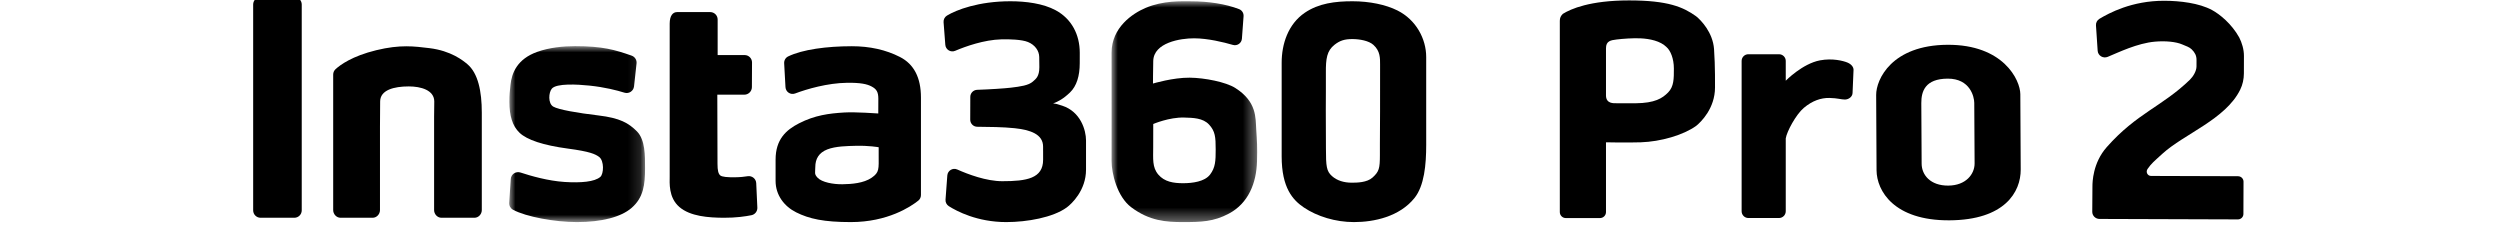
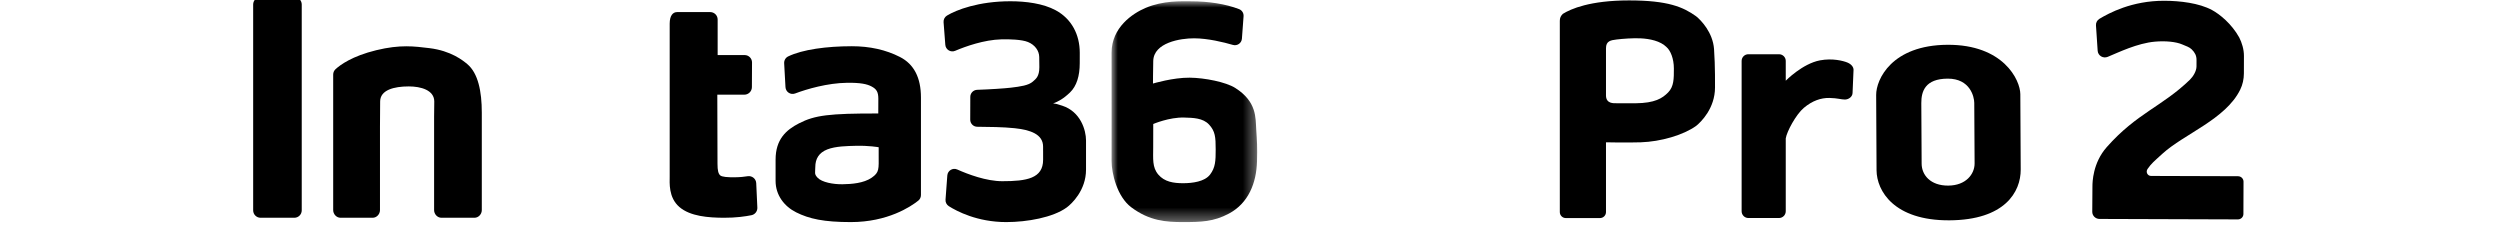
<svg xmlns="http://www.w3.org/2000/svg" xmlns:xlink="http://www.w3.org/1999/xlink" width="200px" height="18px" viewBox="0 0 200 18" version="1.1">
  <title>375/pic-pro2-logo</title>
  <defs>
    <polygon id="path-1" points="0 0 11.649 0 11.649 17.666 0 17.666" />
    <polygon id="path-3" points="0 0 10.869 0 10.869 14.075 0 14.075" />
  </defs>
  <g id="页面-1" stroke="none" stroke-width="1" fill="none" fill-rule="evenodd">
    <g id="编组-31">
      <rect id="矩形备份-4" x="0" y="0" width="200" height="18" />
      <g id="logo/titan_sc_black备份-3" transform="translate(20.253, -0.233)">
        <g id="编组" transform="translate(0, 0)">
          <path d="M158.884,3.228 C159.099,3.65 159.265,4.19 159.262,4.707 L159.258,6.114 C159.256,6.562 159.161,7.006 158.962,7.409 L158.958,7.417 C157.791,9.78 154.479,10.947 152.741,12.531 C152.037,13.174 151.865,13.301 151.554,13.747 C151.388,13.986 151.541,14.307 151.834,14.308 C153.373,14.313 157.501,14.329 158.789,14.331 C159.033,14.331 159.229,14.527 159.229,14.767 L159.22,17.351 C159.22,17.592 159.022,17.786 158.778,17.785 C158.778,17.785 147.86,17.75 147.701,17.748 C147.382,17.745 147.125,17.487 147.128,17.173 L147.142,15.134 C147.144,14.826 147.161,13.275 148.285,12.004 C150.705,9.27 152.701,8.776 154.938,6.612 C155.201,6.358 155.467,5.909 155.467,5.55 L155.469,5.032 C155.47,4.678 155.337,4.433 155.083,4.182 C154.893,3.994 154.643,3.926 154.321,3.786 C153.824,3.57 152.975,3.492 152.146,3.565 C150.729,3.689 149.23,4.424 148.364,4.781 C147.997,4.933 147.588,4.687 147.56,4.297 L147.425,2.269 C147.408,2.055 147.516,1.849 147.703,1.737 C148.468,1.282 150.291,0.286 152.896,0.295 C154.162,0.298 155.674,0.48 156.703,1.033 C157.344,1.378 158.283,2.15 158.884,3.228" id="Fill-37" fill="#000000" />
          <path d="M116.87,4.156 C116.771,2.821 115.831,1.851 115.433,1.532 C114.404,0.799 113.199,0.266 110.071,0.266 C106.943,0.266 105.409,0.946 104.771,1.344 C104.611,1.503 104.532,1.662 104.532,1.901 L104.532,2.388 L104.532,3.733 L104.532,17.199 C104.532,17.463 104.746,17.678 105.011,17.678 L107.747,17.678 C108.011,17.678 108.226,17.463 108.226,17.199 L108.226,11.617 C108.226,11.617 109.87,11.655 111.015,11.617 C112.609,11.564 114.404,11.043 115.433,10.309 C115.831,9.991 116.948,8.899 116.948,7.226 C116.948,7.226 116.968,5.49 116.87,4.156 M113.199,7.626 C112.735,8.099 112.144,8.479 110.589,8.495 C110.537,8.495 109.311,8.492 109.079,8.492 C108.846,8.492 108.228,8.543 108.226,7.869 L108.226,4.092 C108.228,3.511 108.6,3.451 109.079,3.392 C109.557,3.332 110.384,3.272 110.988,3.3 C111.724,3.334 112.585,3.508 113.073,4.005 C113.377,4.265 113.657,4.907 113.657,5.718 C113.657,6.53 113.663,7.152 113.199,7.626" id="Fill-39" fill="#000000" />
          <path d="M127.532,5.233 C127.851,5.363 128.03,5.59 128.03,5.82 L127.952,7.659 C127.952,7.966 127.645,8.196 127.338,8.196 C127.031,8.196 126.761,8.081 126.093,8.069 C125.426,8.058 124.739,8.286 124.053,8.863 C123.422,9.393 122.688,10.765 122.607,11.305 L122.607,17.132 C122.607,17.432 122.364,17.675 122.064,17.675 L119.62,17.675 C119.32,17.675 119.077,17.432 119.077,17.132 L119.077,5.108 C119.077,4.812 119.317,4.572 119.614,4.572 L122.07,4.572 C122.367,4.572 122.607,4.812 122.607,5.108 L122.607,6.69 C122.607,6.69 123.941,5.323 125.353,5.06 C126.353,4.874 127.211,5.102 127.532,5.233" id="Fill-41" fill="#000000" />
          <path d="M135.548,3.816 C131.083,3.84 129.833,6.591 129.84,7.829 C129.846,9.066 129.862,12.207 129.871,13.854 C129.881,15.5 131.263,17.883 135.698,17.859 C140.134,17.835 141.414,15.584 141.404,13.792 C141.395,12.001 141.379,8.905 141.373,7.767 C141.367,6.63 140.012,3.792 135.548,3.816 L135.548,3.816 Z M137.715,13.304 C137.718,14.165 137.02,15.074 135.605,15.081 C134.19,15.089 133.482,14.241 133.478,13.326 L133.452,8.484 C133.447,7.544 133.755,6.534 135.56,6.524 C137.364,6.515 137.686,7.991 137.688,8.462 L137.715,13.304 Z" id="Fill-43" fill="#000000" />
          <g transform="translate(68.672, 0.334)">
            <mask id="mask-2" fill="white">
              <use xlink:href="#path-1" />
            </mask>
            <g id="Clip-46" />
            <path d="M9.893,6.934 C9.149,6.462 7.449,6.124 6.251,6.113 C4.912,6.1 3.314,6.582 3.314,6.582 C3.314,6.582 3.314,5.653 3.335,4.774 C3.37,3.308 5.506,2.959 6.604,2.964 C7.712,2.968 8.963,3.275 9.71,3.493 C10.053,3.592 10.402,3.35 10.428,2.993 L10.561,1.198 C10.58,0.951 10.435,0.72 10.204,0.63 C9.116,0.212 7.766,0.003 6.345,0.003 C5.574,0.003 4.158,-0.073 2.727,0.53 C1.67,0.976 -1.92804011e-14,2.102 -1.92804011e-14,4.119 C-1.92804011e-14,6.086 0.004,7.416 0.002,9.185 C-0.001,11.417 -1.92804011e-14,10.981 -1.92804011e-14,12.775 C-1.92804011e-14,13.765 0.44,15.627 1.575,16.481 C3.034,17.578 4.375,17.666 5.708,17.666 C7.168,17.666 8.167,17.638 9.391,16.985 C10.95,16.153 11.586,14.541 11.636,12.821 C11.669,11.675 11.635,11.173 11.573,10.241 C11.511,9.323 11.631,8.036 9.893,6.934 M7.88,13.865 C7.449,14.429 6.477,14.556 5.727,14.556 C4.961,14.556 4.236,14.449 3.74,13.865 C3.242,13.282 3.331,12.595 3.331,11.672 C3.331,10.53 3.335,9.819 3.335,9.819 C3.335,9.819 4.611,9.268 5.81,9.303 C6.52,9.324 7.312,9.335 7.801,9.866 C8.291,10.398 8.33,10.859 8.33,11.86 C8.33,12.758 8.31,13.302 7.88,13.865" id="Fill-45" fill="#000000" mask="url(#mask-2)" />
          </g>
-           <path d="M93.843,9.149 C93.843,7.273 93.843,6.156 93.843,4.794 C93.843,3.346 93.037,1.817 91.54,1.07 C90.609,0.604 89.309,0.334 87.948,0.334 C86.568,0.334 85.246,0.492 84.126,1.256 C82.794,2.167 82.28,3.755 82.28,5.249 L82.28,9.115 L82.28,12.746 C82.28,15.268 83.178,16.24 84.057,16.832 C85.115,17.546 86.589,18 88.061,18 C89.693,18 91.7,17.561 92.897,16.085 C93.693,15.104 93.844,13.4 93.844,11.811 C93.844,10.188 93.843,10.982 93.843,9.149 M90.154,5.425 C90.154,6.46 90.152,7.098 90.152,9.153 C90.152,10.384 90.139,10.91 90.139,11.786 L90.139,12.641 C90.139,13.715 90.07,13.96 89.558,14.43 C89.11,14.842 88.294,14.848 87.887,14.848 C87.264,14.848 86.708,14.68 86.304,14.318 C85.866,13.925 85.822,13.553 85.822,12.1 C85.822,11.206 85.811,10.619 85.811,9.087 C85.811,7.969 85.825,7.037 85.817,6.055 C85.808,4.92 85.899,4.295 86.507,3.816 C86.929,3.485 87.3,3.358 87.933,3.358 C88.524,3.358 89.257,3.493 89.622,3.825 C90.172,4.323 90.154,4.887 90.154,5.425" id="Fill-47" fill="#000000" />
          <path d="M66.629,11.469 C66.629,10.643 66.196,9.167 64.728,8.689 C64.364,8.57 64.165,8.512 63.994,8.512 C64.408,8.353 64.811,8.143 65.345,7.632 C65.879,7.12 66.126,6.309 66.126,5.293 C66.126,4.575 66.128,5.039 66.128,4.456 C66.128,3.005 65.481,1.746 64.204,1.055 C63.195,0.509 61.817,0.334 60.579,0.334 C58.031,0.334 56.252,1.025 55.505,1.479 C55.322,1.591 55.217,1.794 55.233,2.007 L55.372,3.819 C55.402,4.206 55.801,4.45 56.158,4.299 C57.004,3.941 58.464,3.418 59.855,3.381 C60.528,3.363 61.493,3.394 61.984,3.594 C62.536,3.818 62.879,4.285 62.885,4.792 C62.892,5.342 62.895,5.26 62.895,5.6 C62.895,6.356 62.62,6.541 62.376,6.758 C62.034,7.065 61.386,7.155 60.617,7.247 C60.127,7.306 58.941,7.385 57.921,7.418 C57.616,7.428 57.372,7.677 57.371,7.982 L57.365,9.805 C57.363,10.117 57.614,10.372 57.927,10.374 C58.813,10.38 60.031,10.394 60.922,10.49 C62.15,10.622 63.194,10.956 63.194,11.965 C63.194,12.973 63.196,11.515 63.196,13.013 C63.196,14.509 61.883,14.729 59.929,14.729 C58.648,14.729 57.186,14.176 56.329,13.793 C55.97,13.632 55.561,13.877 55.532,14.269 L55.389,16.205 C55.373,16.413 55.474,16.613 55.652,16.726 C56.284,17.127 57.925,18 60.248,18 C61.914,18 63.99,17.631 65.085,16.83 C65.478,16.543 66.629,15.461 66.629,13.808 L66.629,12.594 L66.629,11.469 Z" id="Fill-49" fill="#000000" />
-           <path d="M51.742,4.791 C50.62,4.218 49.338,3.931 47.893,3.931 C45.888,3.931 43.947,4.191 42.799,4.747 C42.591,4.847 42.468,5.064 42.48,5.296 L42.585,7.202 C42.606,7.591 42.994,7.848 43.357,7.711 C44.301,7.355 45.948,6.875 47.514,6.856 C48.574,6.843 49.11,6.952 49.488,7.158 C49.867,7.363 50.014,7.591 50.014,8.132 C50.014,8.576 50.009,9.311 50.009,9.311 C50.009,9.311 48.175,9.178 47.29,9.232 C46.075,9.305 44.939,9.449 43.671,10.098 C42.634,10.629 41.794,11.382 41.794,13.004 L41.794,14.709 C41.794,15.838 42.484,16.742 43.439,17.219 C44.479,17.74 45.649,18 47.812,18 C50.767,18 52.611,16.761 53.209,16.285 C53.346,16.176 53.423,16.011 53.423,15.836 L53.423,8.035 C53.423,6.445 52.863,5.364 51.742,4.791 M49.479,14.451 C48.846,14.887 47.894,14.963 47.144,14.973 C46.391,14.985 45.497,14.812 45.156,14.452 C44.867,14.145 44.97,14.055 44.97,13.604 C44.97,12.943 45.257,12.451 45.927,12.188 C46.596,11.923 47.567,11.916 48.168,11.899 C49.267,11.867 50.041,12.013 50.041,12.013 L50.041,12.607 C50.041,13.761 50.111,14.015 49.479,14.451" id="Fill-51" fill="#000000" />
+           <path d="M51.742,4.791 C50.62,4.218 49.338,3.931 47.893,3.931 C45.888,3.931 43.947,4.191 42.799,4.747 C42.591,4.847 42.468,5.064 42.48,5.296 L42.585,7.202 C42.606,7.591 42.994,7.848 43.357,7.711 C44.301,7.355 45.948,6.875 47.514,6.856 C48.574,6.843 49.11,6.952 49.488,7.158 C49.867,7.363 50.014,7.591 50.014,8.132 C50.014,8.576 50.009,9.311 50.009,9.311 C46.075,9.305 44.939,9.449 43.671,10.098 C42.634,10.629 41.794,11.382 41.794,13.004 L41.794,14.709 C41.794,15.838 42.484,16.742 43.439,17.219 C44.479,17.74 45.649,18 47.812,18 C50.767,18 52.611,16.761 53.209,16.285 C53.346,16.176 53.423,16.011 53.423,15.836 L53.423,8.035 C53.423,6.445 52.863,5.364 51.742,4.791 M49.479,14.451 C48.846,14.887 47.894,14.963 47.144,14.973 C46.391,14.985 45.497,14.812 45.156,14.452 C44.867,14.145 44.97,14.055 44.97,13.604 C44.97,12.943 45.257,12.451 45.927,12.188 C46.596,11.923 47.567,11.916 48.168,11.899 C49.267,11.867 50.041,12.013 50.041,12.013 L50.041,12.607 C50.041,13.761 50.111,14.015 49.479,14.451" id="Fill-51" fill="#000000" />
          <g transform="translate(20.482, 3.925)">
            <mask id="mask-4" fill="white">
              <use xlink:href="#path-3" />
            </mask>
            <g id="Clip-54" />
-             <path d="M7.128,5.542 C5.475,5.346 3.945,5.082 3.525,4.836 C3.096,4.583 3.151,3.71 3.411,3.401 C3.782,2.961 5.452,3.055 6.424,3.156 C7.645,3.284 8.618,3.533 9.221,3.722 C9.577,3.833 9.946,3.592 9.987,3.224 L10.189,1.377 C10.218,1.107 10.057,0.852 9.798,0.76 C8.455,0.286 7.454,0 5.275,0 C4.324,0 3.223,0.106 2.239,0.459 C0.657,1.025 0.201,2.128 0.102,3.108 C0.053,3.599 0.015,3.835 0.017,4.475 C0.021,5.527 0.237,6.371 0.831,6.931 C1.425,7.498 2.728,7.933 4.707,8.197 C6.467,8.431 6.887,8.637 7.19,8.858 C7.609,9.164 7.573,10.217 7.288,10.462 C6.83,10.856 5.743,10.949 4.43,10.865 C3.123,10.781 1.729,10.382 0.906,10.11 C0.537,9.987 0.151,10.244 0.126,10.628 L0.001,12.537 C-0.014,12.767 0.108,12.983 0.313,13.093 C1.358,13.651 3.636,14.075 5.424,14.075 C7.398,14.075 8.943,13.671 9.782,12.949 C10.742,12.124 10.869,11.096 10.869,9.764 C10.869,8.753 10.884,7.5 10.226,6.825 C9.562,6.159 8.881,5.75 7.128,5.542" id="Fill-53" fill="#000000" mask="url(#mask-4)" />
          </g>
          <path d="M39.555,14.331 C39.296,14.373 38.959,14.411 38.538,14.415 C37.955,14.421 37.498,14.391 37.357,14.257 C37.216,14.122 37.147,13.882 37.147,13.329 L37.132,7.807 L39.296,7.807 C39.626,7.807 39.897,7.536 39.899,7.206 L39.909,5.23 C39.91,4.904 39.645,4.638 39.318,4.638 L37.159,4.638 L37.159,1.793 C37.159,1.466 36.892,1.2 36.565,1.2 L33.916,1.2 C33.588,1.2 33.322,1.466 33.322,2.127 L33.322,14.345 C33.322,14.853 33.215,16.025 34.091,16.787 C34.967,17.548 36.434,17.647 37.66,17.654 C38.627,17.659 39.397,17.543 39.863,17.449 C40.148,17.391 40.348,17.134 40.335,16.844 L40.245,14.885 C40.228,14.531 39.906,14.273 39.555,14.331" id="Fill-55" fill="#000000" />
          <path d="M17.12,5.353 C16.799,5.087 15.844,4.292 14.084,4.082 C12.902,3.942 11.781,3.779 9.85,4.249 C7.915,4.72 6.96,5.428 6.59,5.768 C6.47,5.879 6.402,6.034 6.402,6.198 L6.402,17.041 C6.402,17.365 6.665,17.654 6.99,17.654 L9.558,17.654 C9.882,17.654 10.145,17.365 10.145,17.041 L10.145,10.375 C10.145,9.546 10.159,9.279 10.159,8.355 C10.159,7.431 11.265,7.146 12.449,7.146 C13.411,7.146 14.489,7.439 14.489,8.355 C14.489,8.865 14.475,9.248 14.475,9.592 L14.475,17.041 C14.475,17.365 14.738,17.654 15.062,17.654 L17.704,17.654 C18.029,17.654 18.291,17.365 18.291,17.041 L18.291,9.236 C18.291,7.554 17.999,6.079 17.12,5.353" id="Fill-57" fill="#000000" />
          <path d="M3.292,0 L0.594,0 C0.265,0 -3.45922714e-15,0.266 -3.45922714e-15,0.593 L-3.45922714e-15,17.061 C-3.45922714e-15,17.389 0.265,17.654 0.594,17.654 L3.292,17.654 C3.62,17.654 3.886,17.389 3.886,17.061 L3.886,0.593 C3.886,0.266 3.62,0 3.292,0" id="Fill-59" fill="#000000" />
        </g>
      </g>
    </g>
  </g>
</svg>